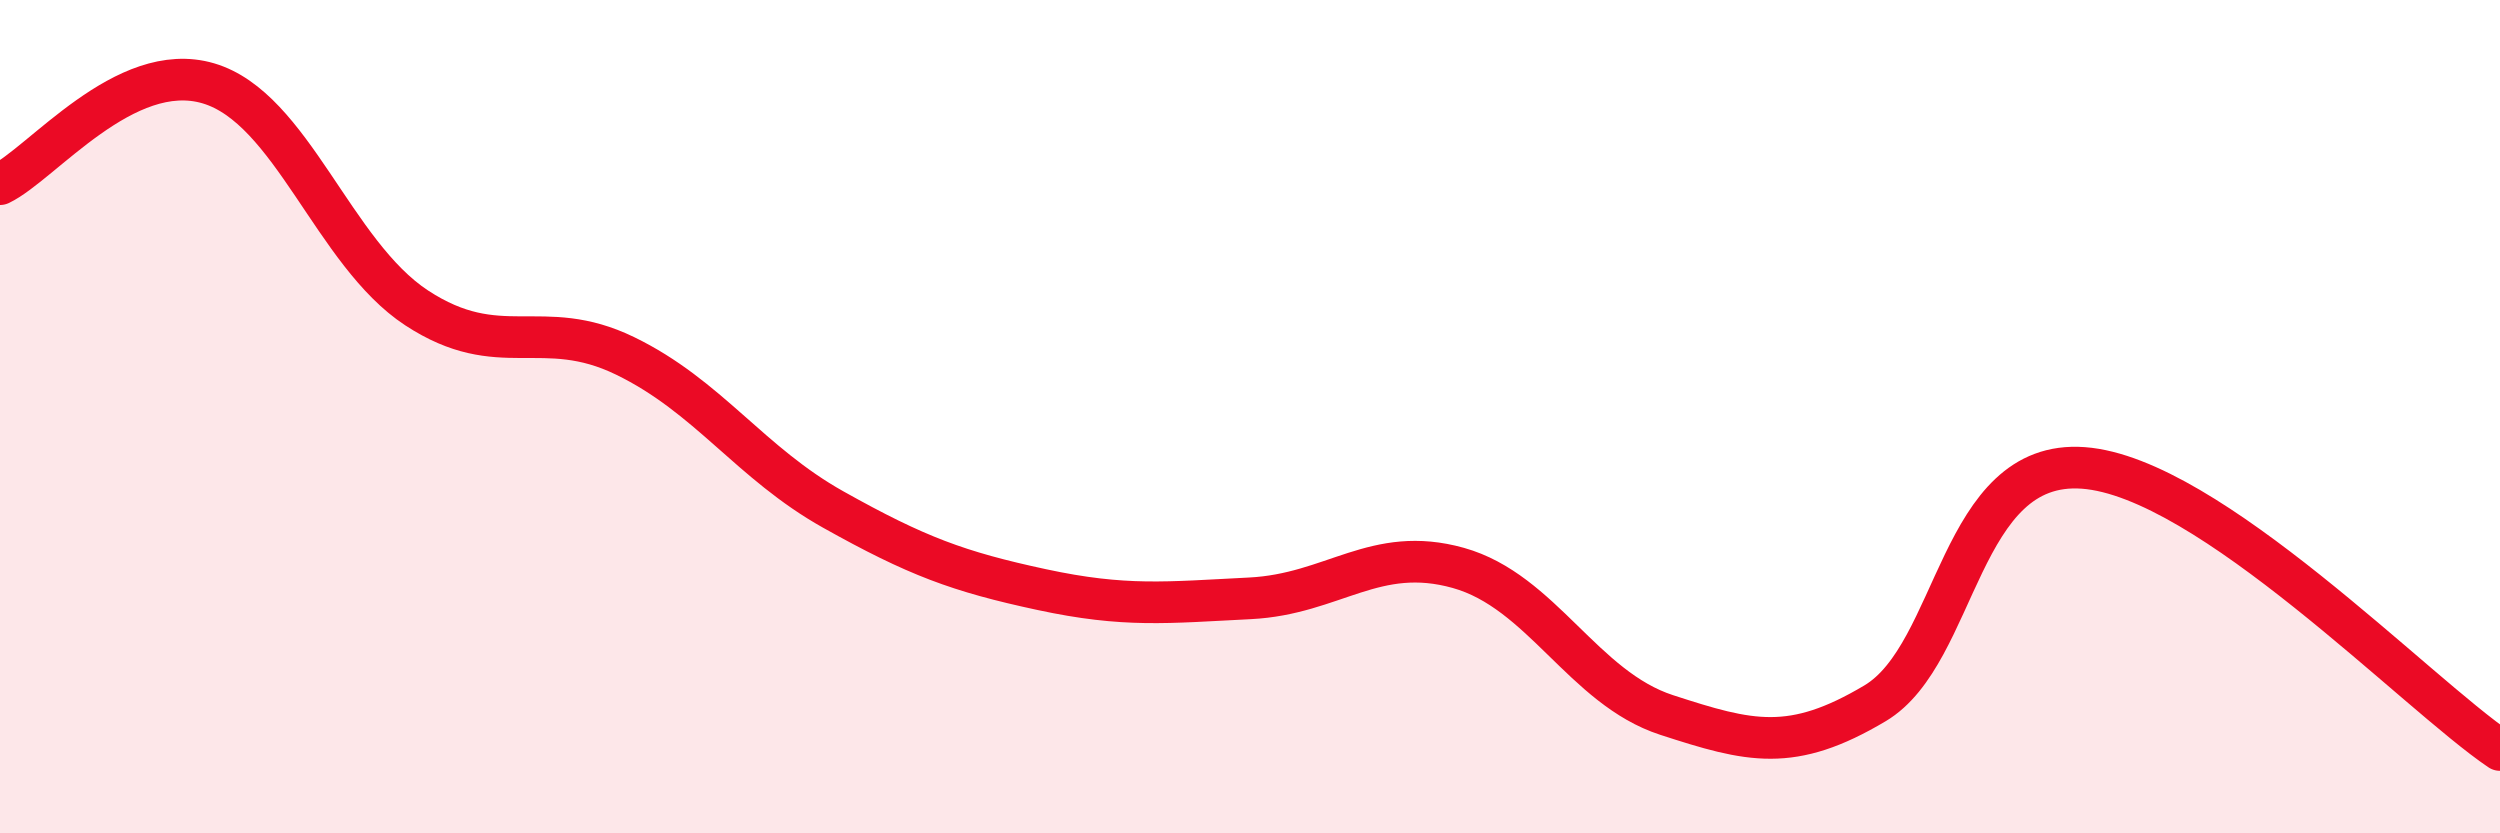
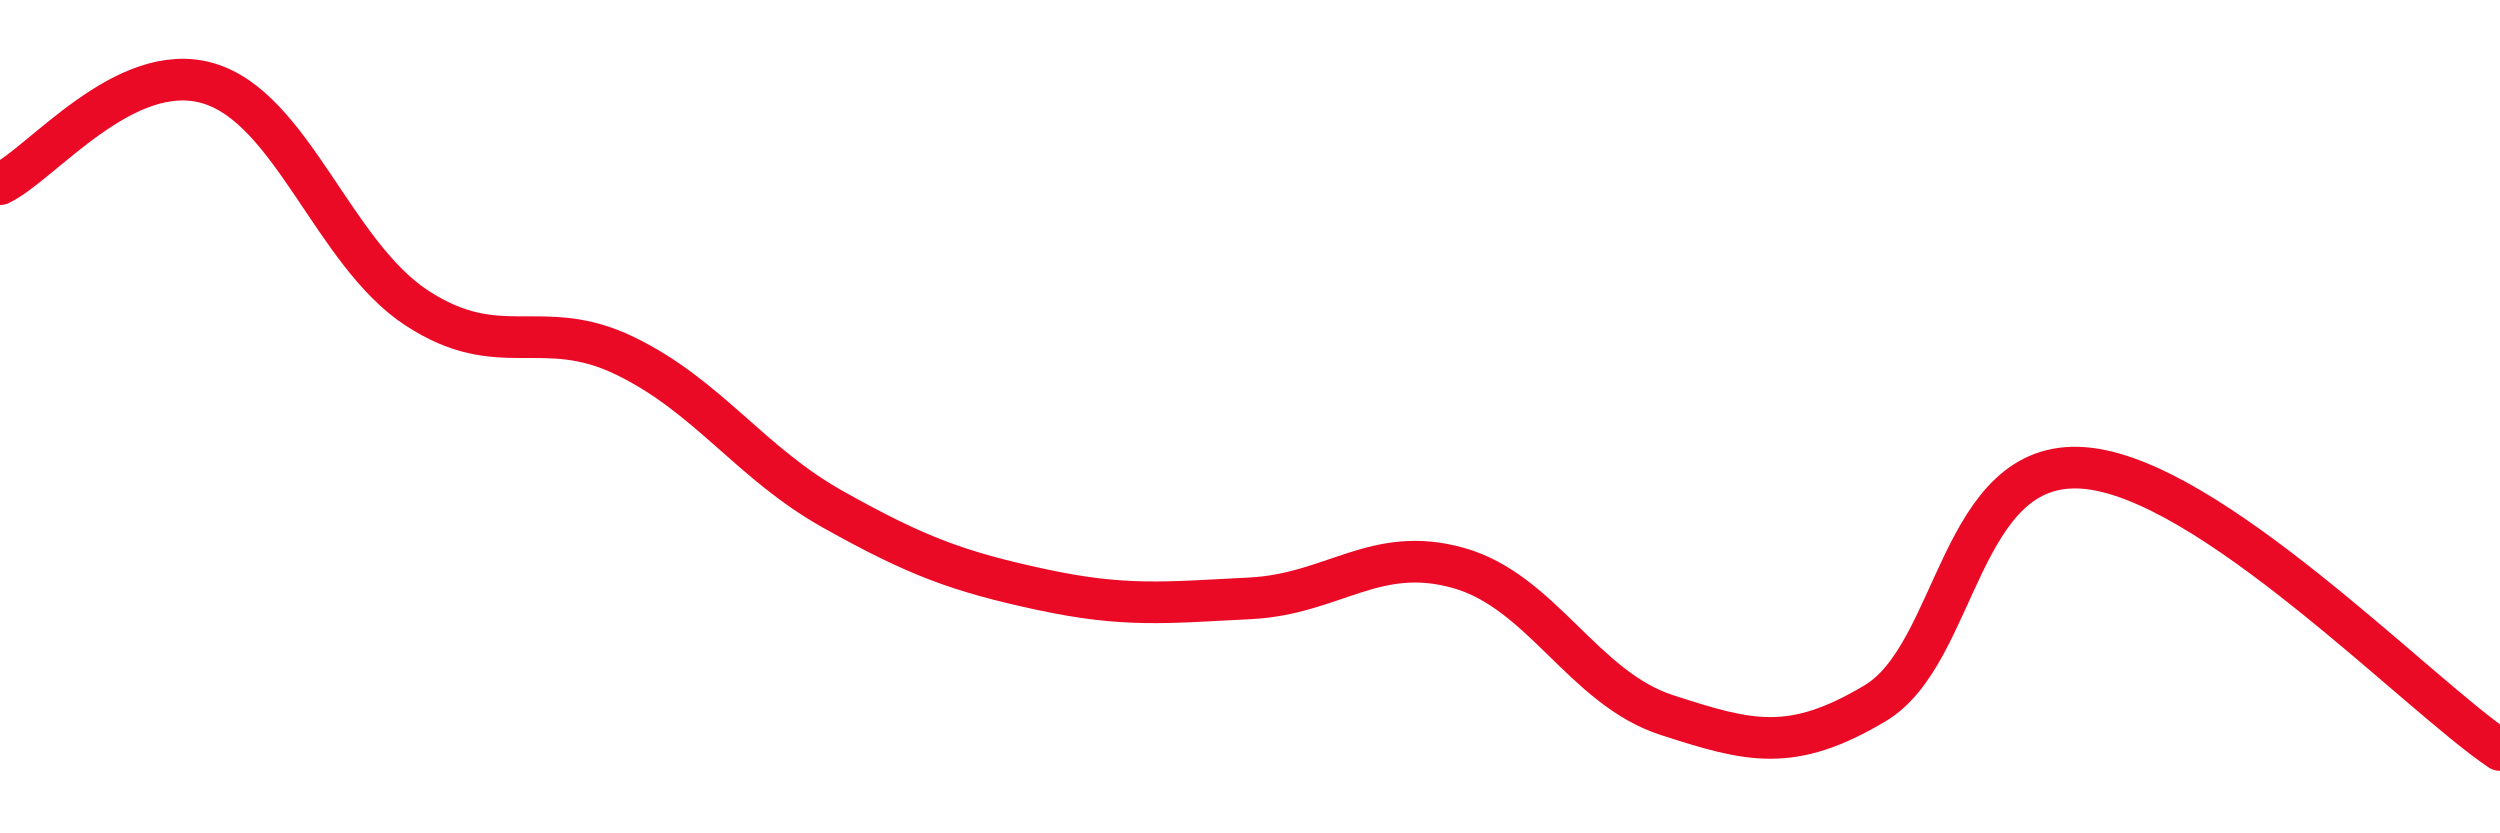
<svg xmlns="http://www.w3.org/2000/svg" width="60" height="20" viewBox="0 0 60 20">
-   <path d="M 0,4.42 C 1,3.94 3,1.41 5,2 C 7,2.59 8,6.08 10,7.39 C 12,8.7 13,7.57 15,8.54 C 17,9.51 18,11.11 20,12.23 C 22,13.35 23,13.72 25,14.15 C 27,14.58 28,14.46 30,14.36 C 32,14.26 33,13.07 35,13.63 C 37,14.19 38,16.51 40,17.16 C 42,17.81 43,18.07 45,16.88 C 47,15.69 47,11.01 50,11.23 C 53,11.45 58,16.65 60,18L60 20L0 20Z" fill="#EB0A25" opacity="0.1" stroke-linecap="round" stroke-linejoin="round" />
  <path d="M 0,4.42 C 1,3.94 3,1.41 5,2 C 7,2.59 8,6.08 10,7.39 C 12,8.7 13,7.57 15,8.54 C 17,9.51 18,11.11 20,12.23 C 22,13.35 23,13.72 25,14.15 C 27,14.58 28,14.46 30,14.36 C 32,14.26 33,13.07 35,13.63 C 37,14.19 38,16.51 40,17.16 C 42,17.81 43,18.07 45,16.88 C 47,15.69 47,11.01 50,11.23 C 53,11.45 58,16.65 60,18" stroke="#EB0A25" stroke-width="1" fill="none" stroke-linecap="round" stroke-linejoin="round" />
</svg>